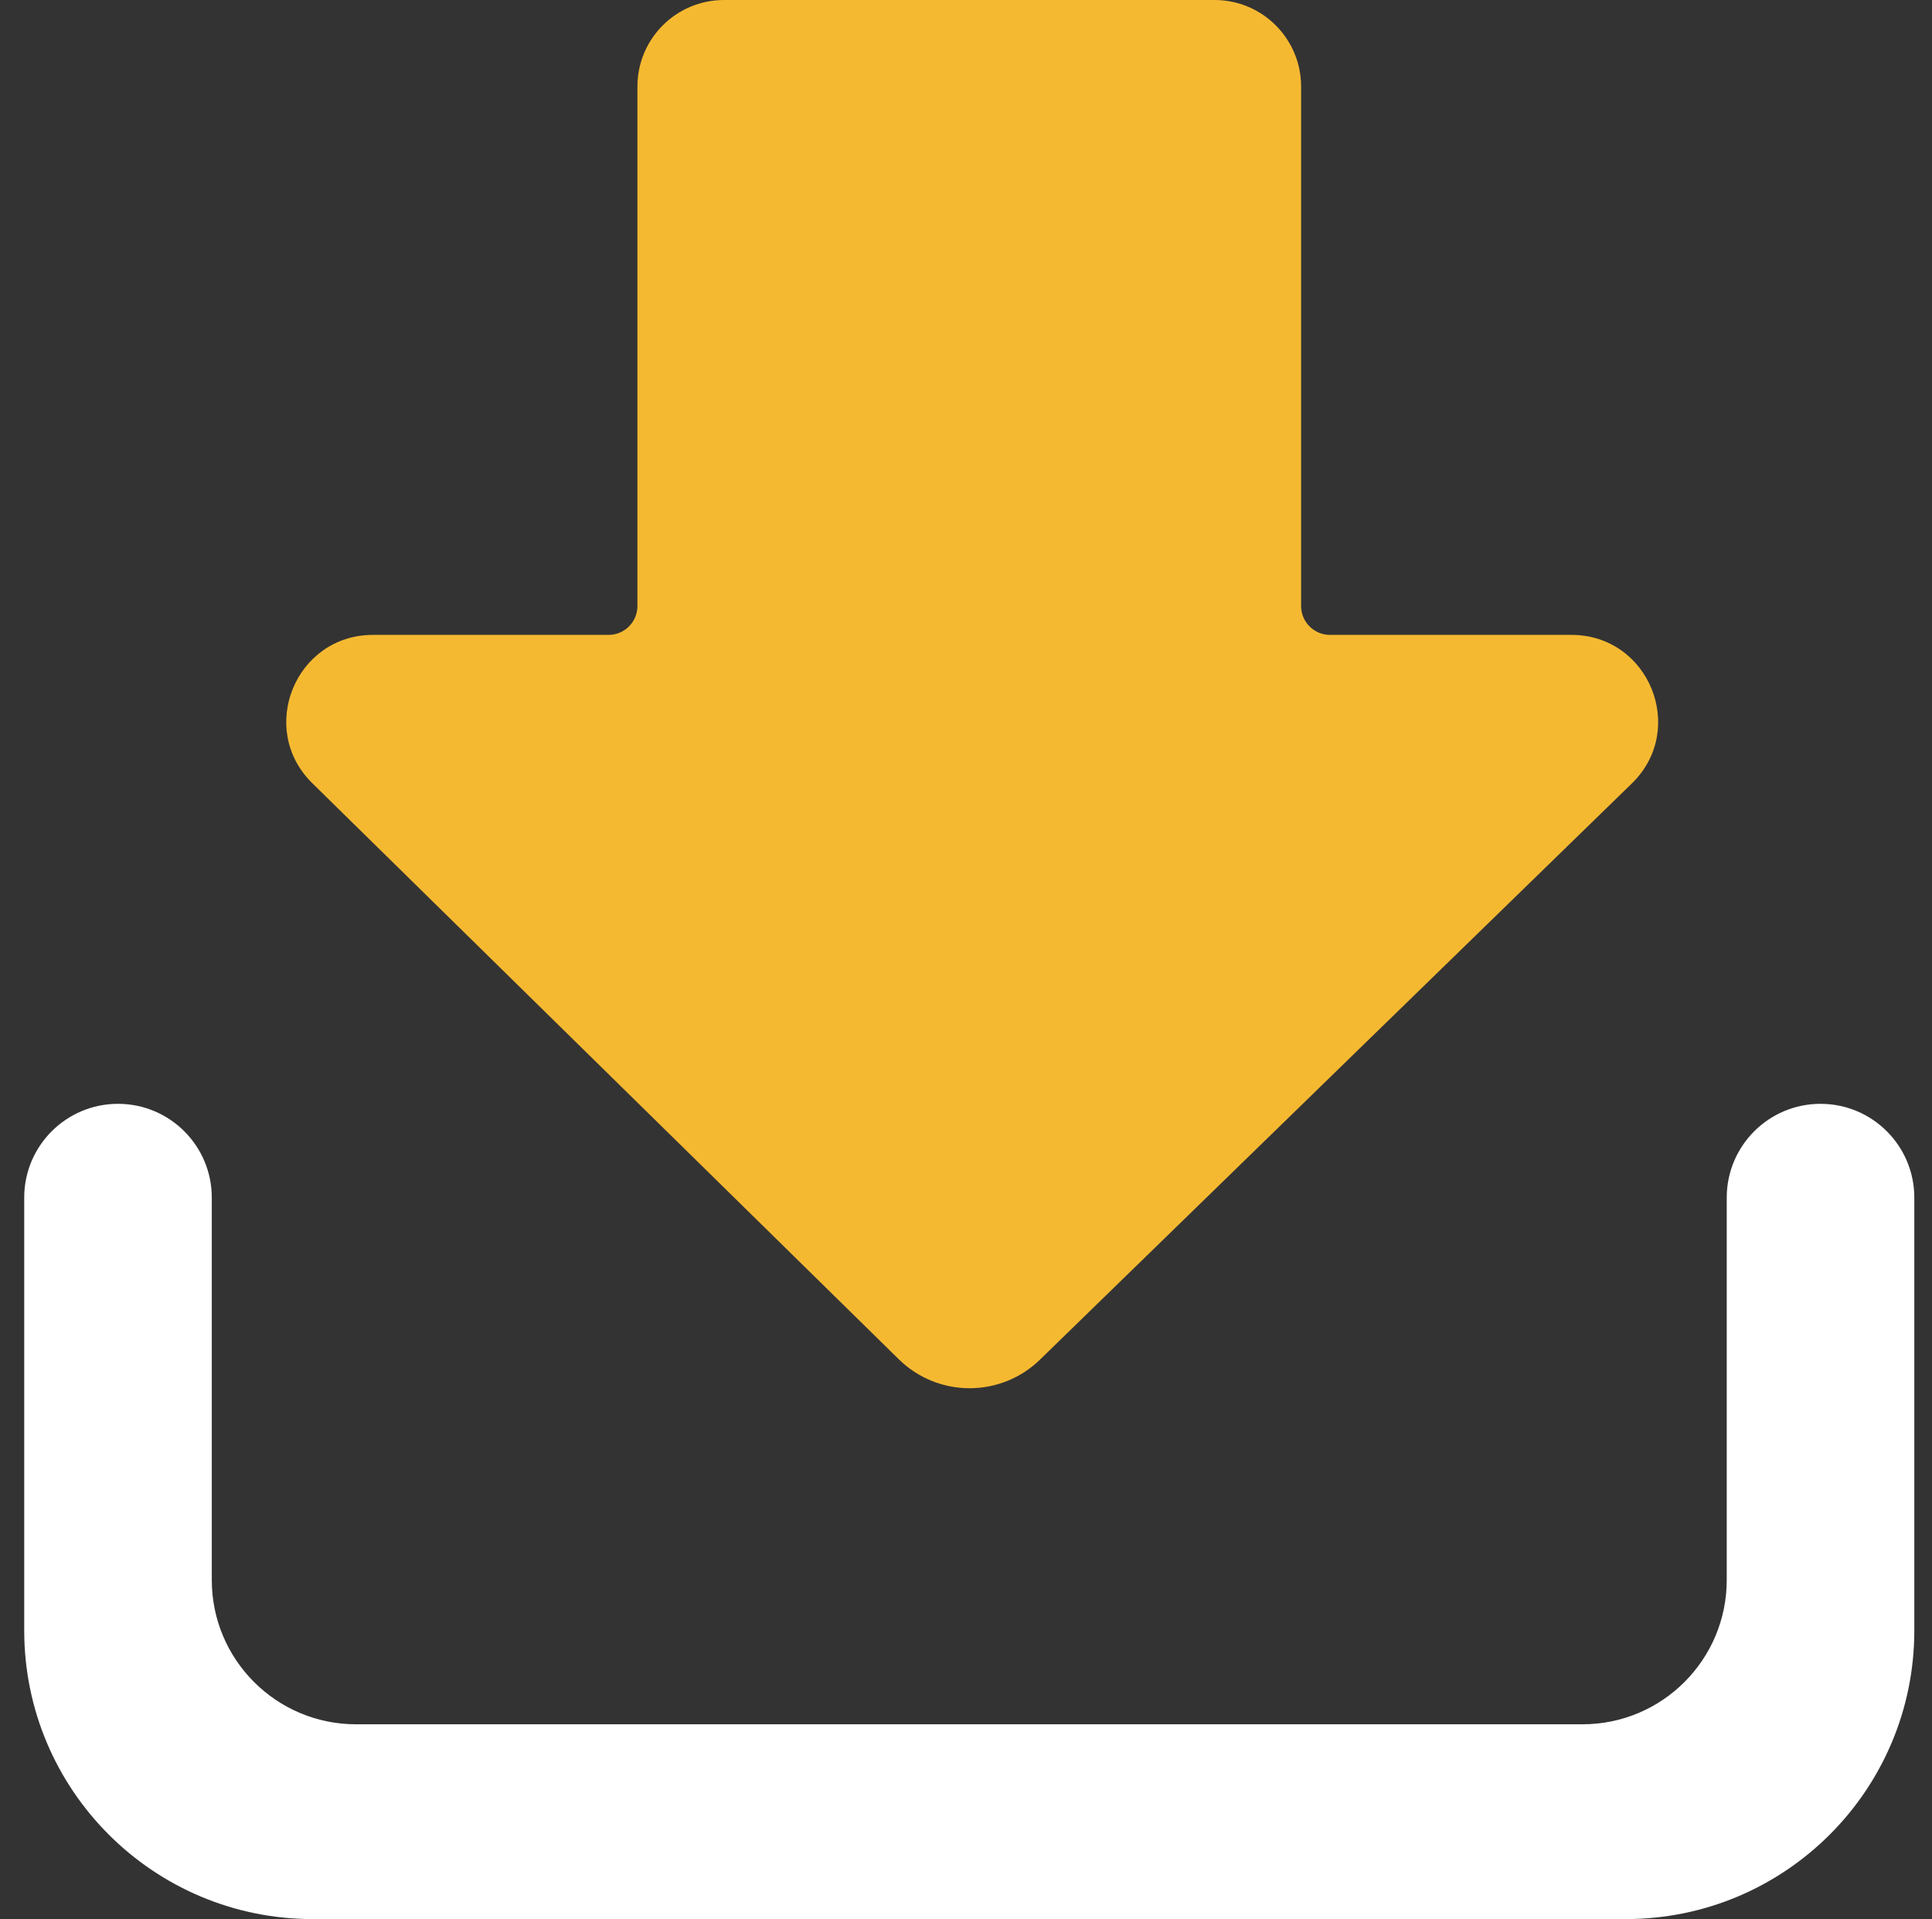
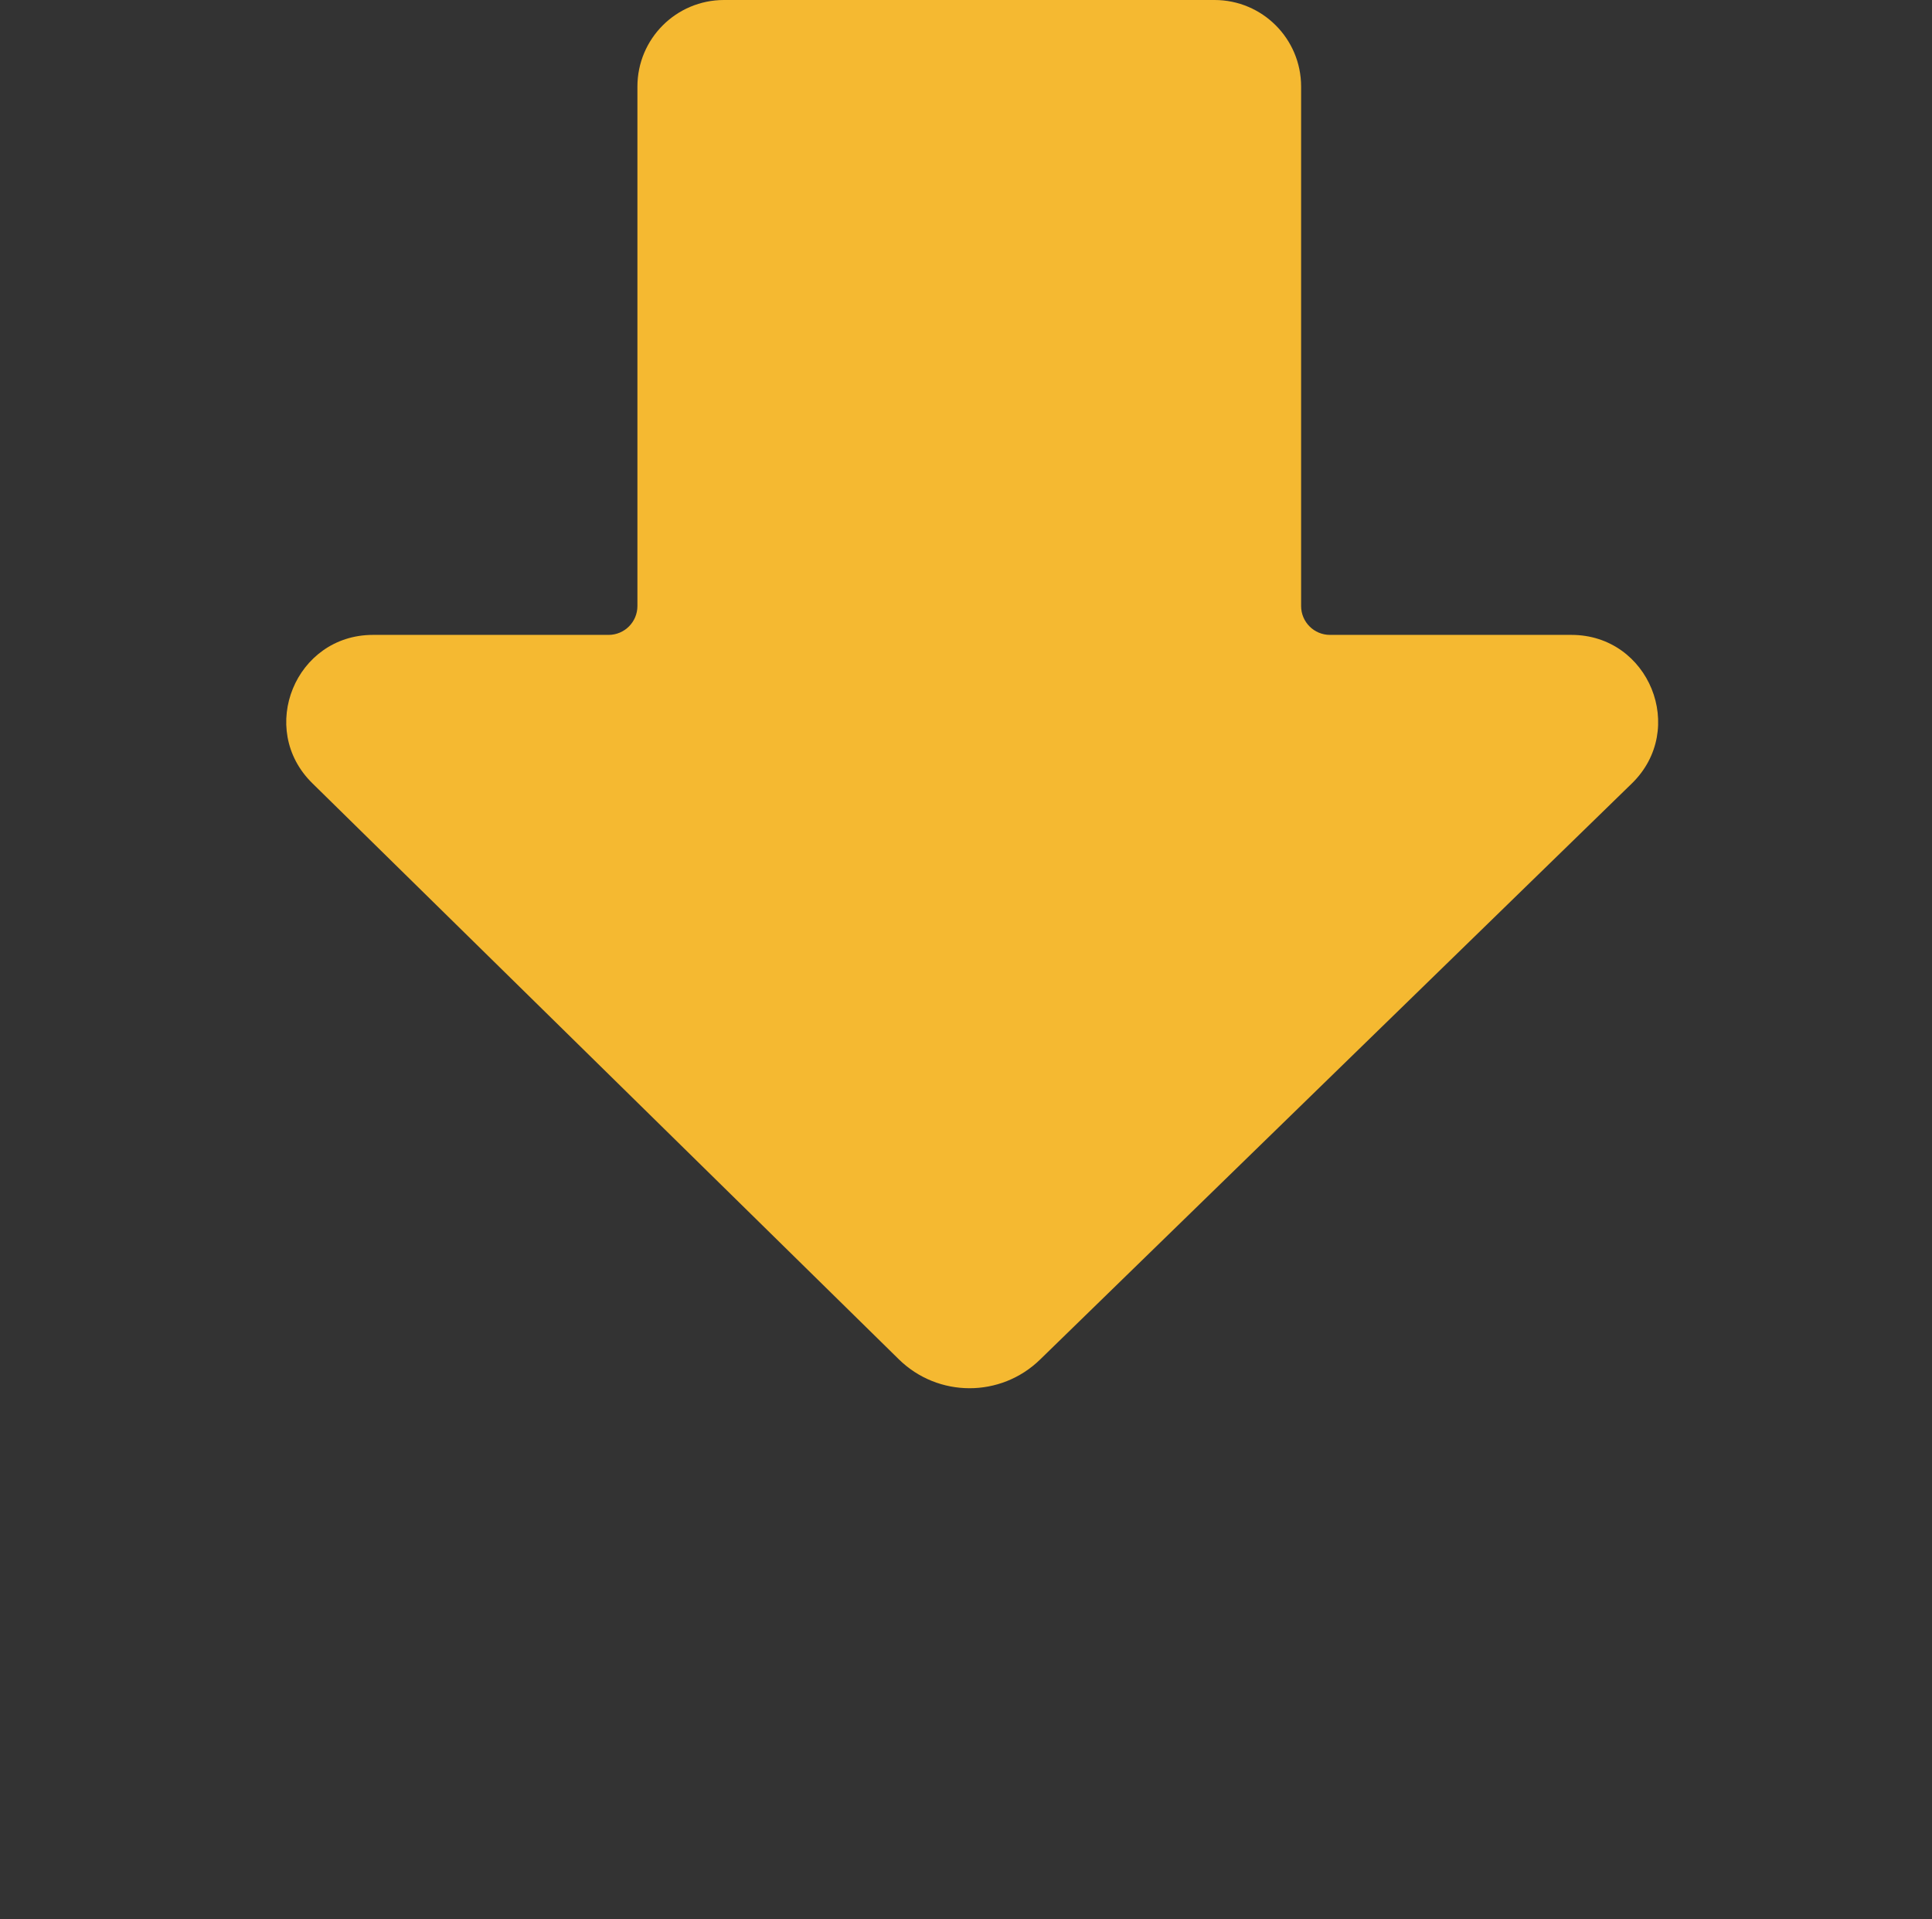
<svg xmlns="http://www.w3.org/2000/svg" width="148" height="147" viewBox="0 0 148 147" fill="none">
  <rect x="0" y="0" width="148" height="147" fill="#333333" stroke="none" />
-   <path d="M16.224 121.026V91.737C16.224 87.769 13.007 84.552 9.04 84.552C5.072 84.552 1.855 87.769 1.855 91.737V124.895C1.855 137.103 11.752 147 23.961 147H124.539C136.748 147 146.645 137.103 146.645 124.895V91.737C146.645 87.769 143.428 84.552 139.461 84.552C135.493 84.552 132.276 87.769 132.276 91.737V121.026C132.276 127.13 127.328 132.079 121.224 132.079H27.276C21.172 132.079 16.224 127.13 16.224 121.026Z" fill="white" />
  <path d="M48.829 46.421V6.632C48.829 2.969 51.798 0 55.461 0H93.04C96.702 0 99.671 2.969 99.671 6.632V46.421C99.671 47.642 100.661 48.632 101.882 48.632H120.378C126.329 48.632 129.268 55.864 125.004 60.015L79.671 104.144C76.658 107.077 71.853 107.067 68.853 104.12L23.925 59.994C19.689 55.834 22.635 48.632 28.572 48.632H46.619C47.84 48.632 48.829 47.642 48.829 46.421Z" fill="#F5B931" />
</svg>